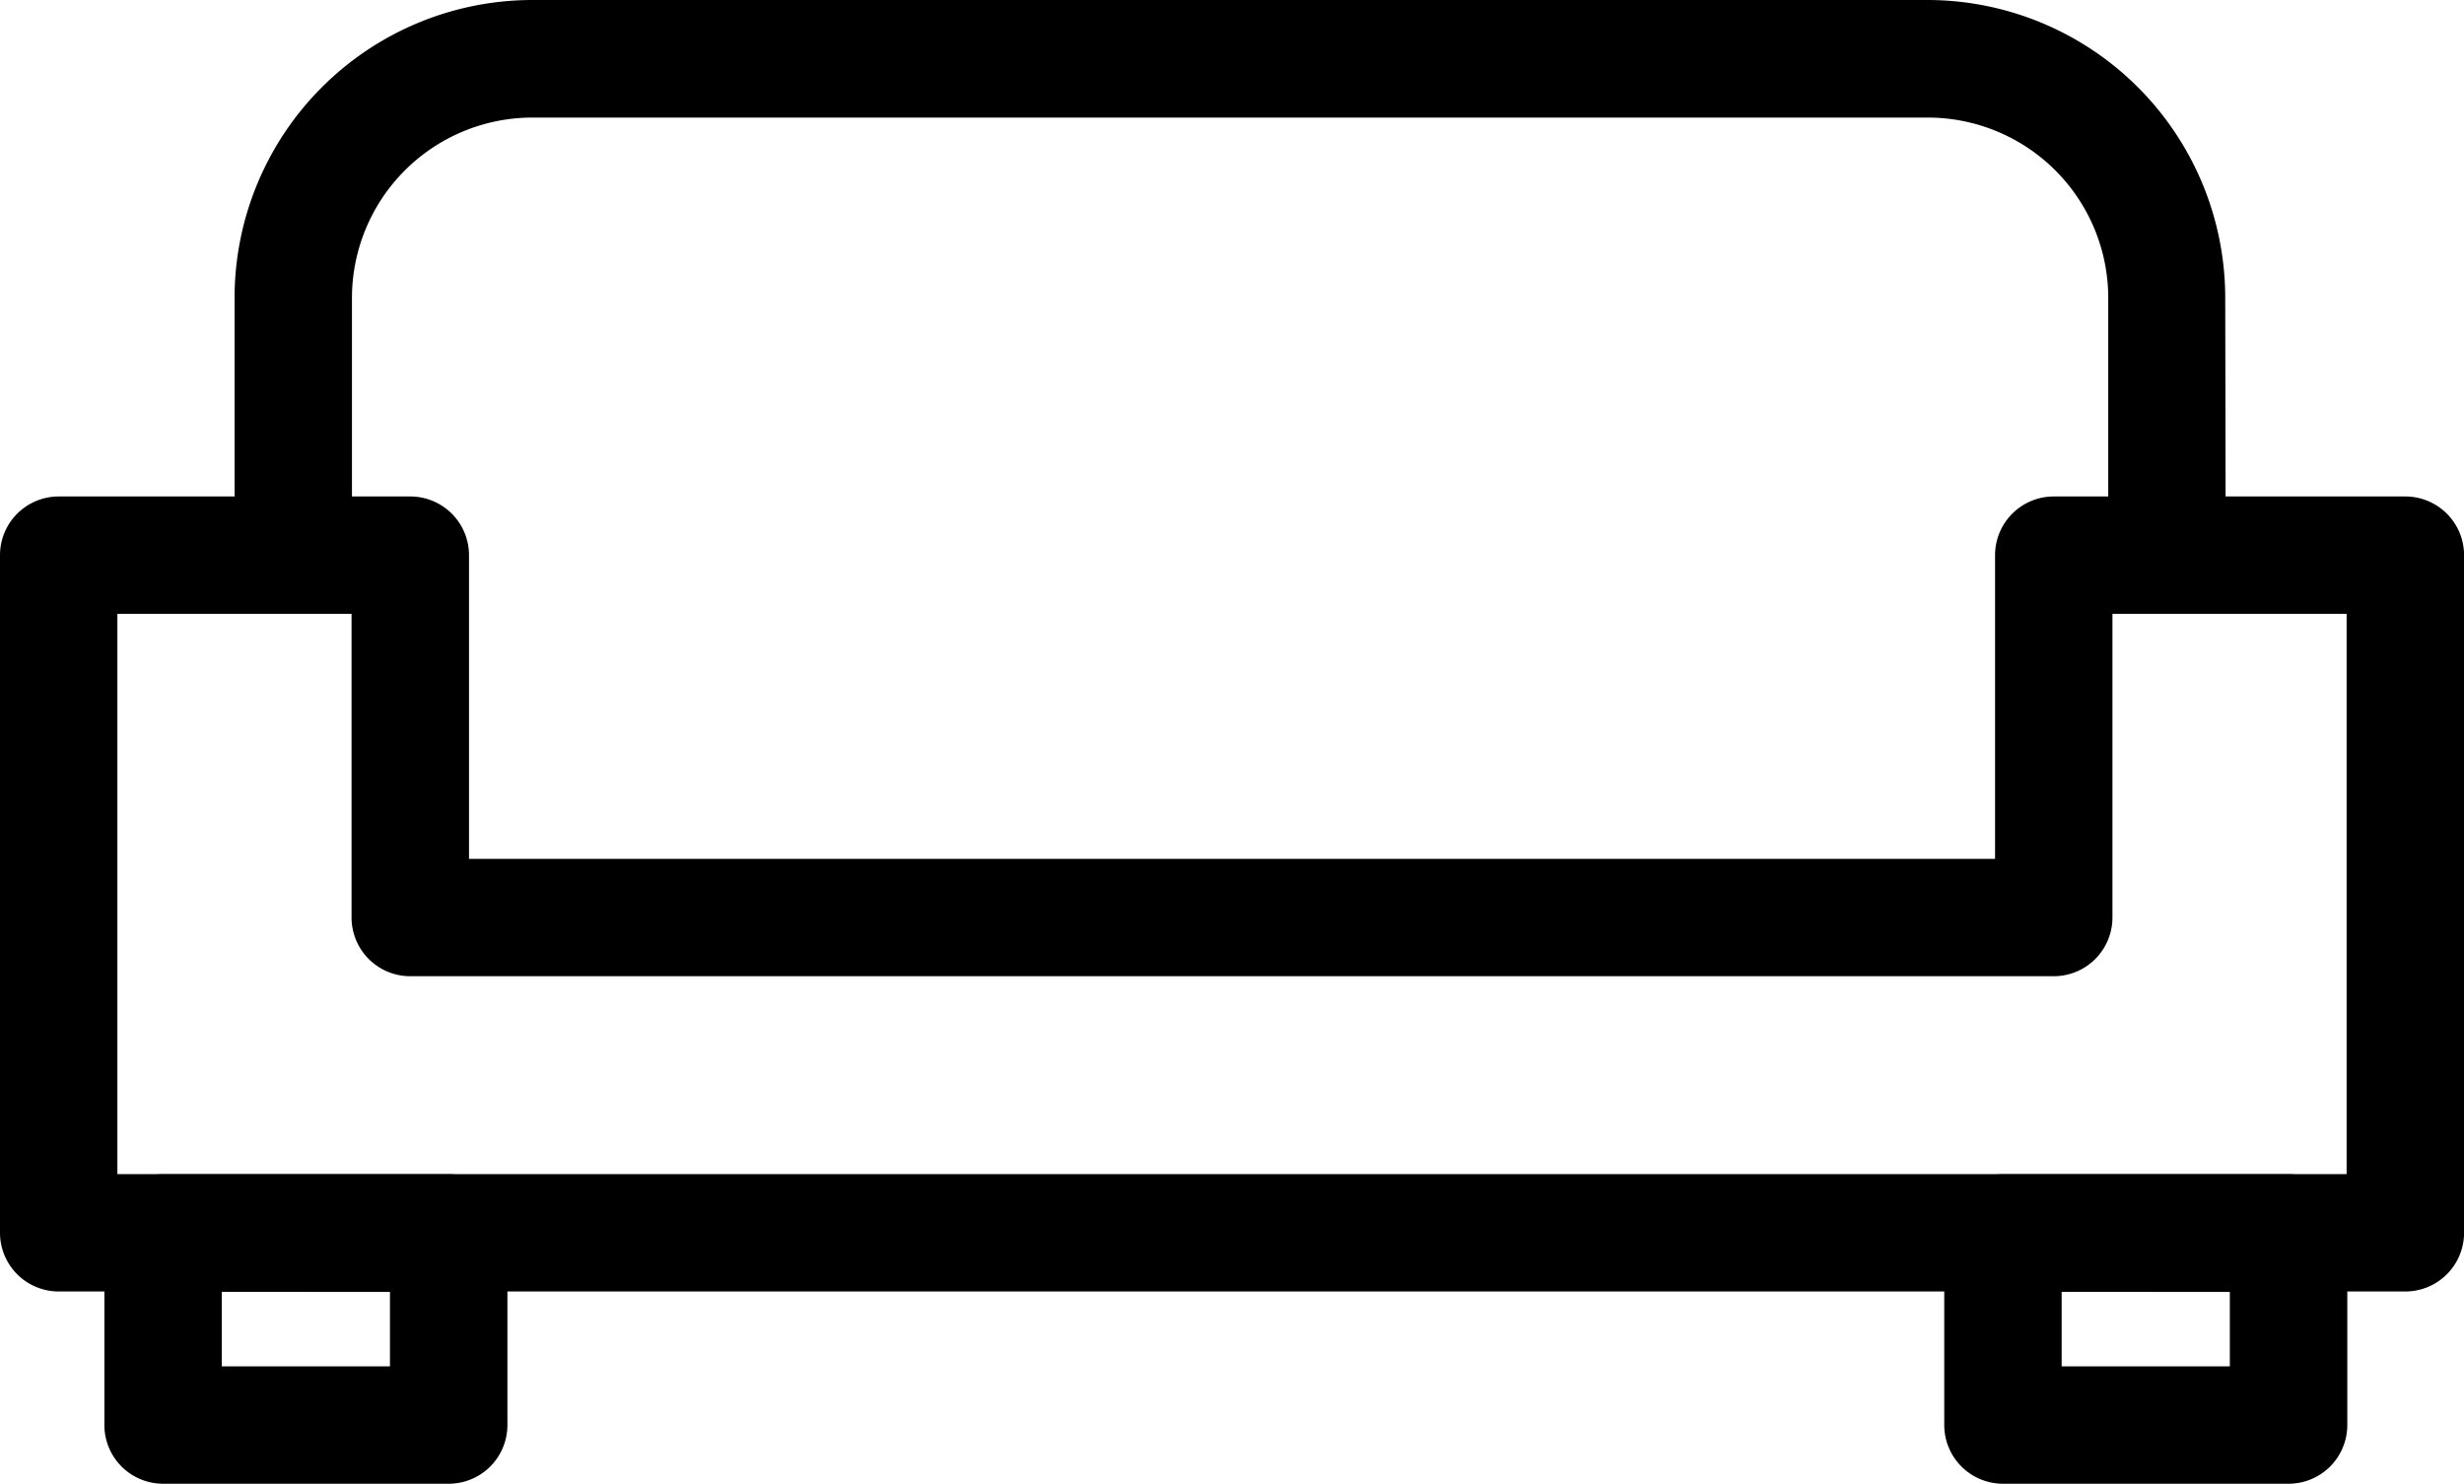
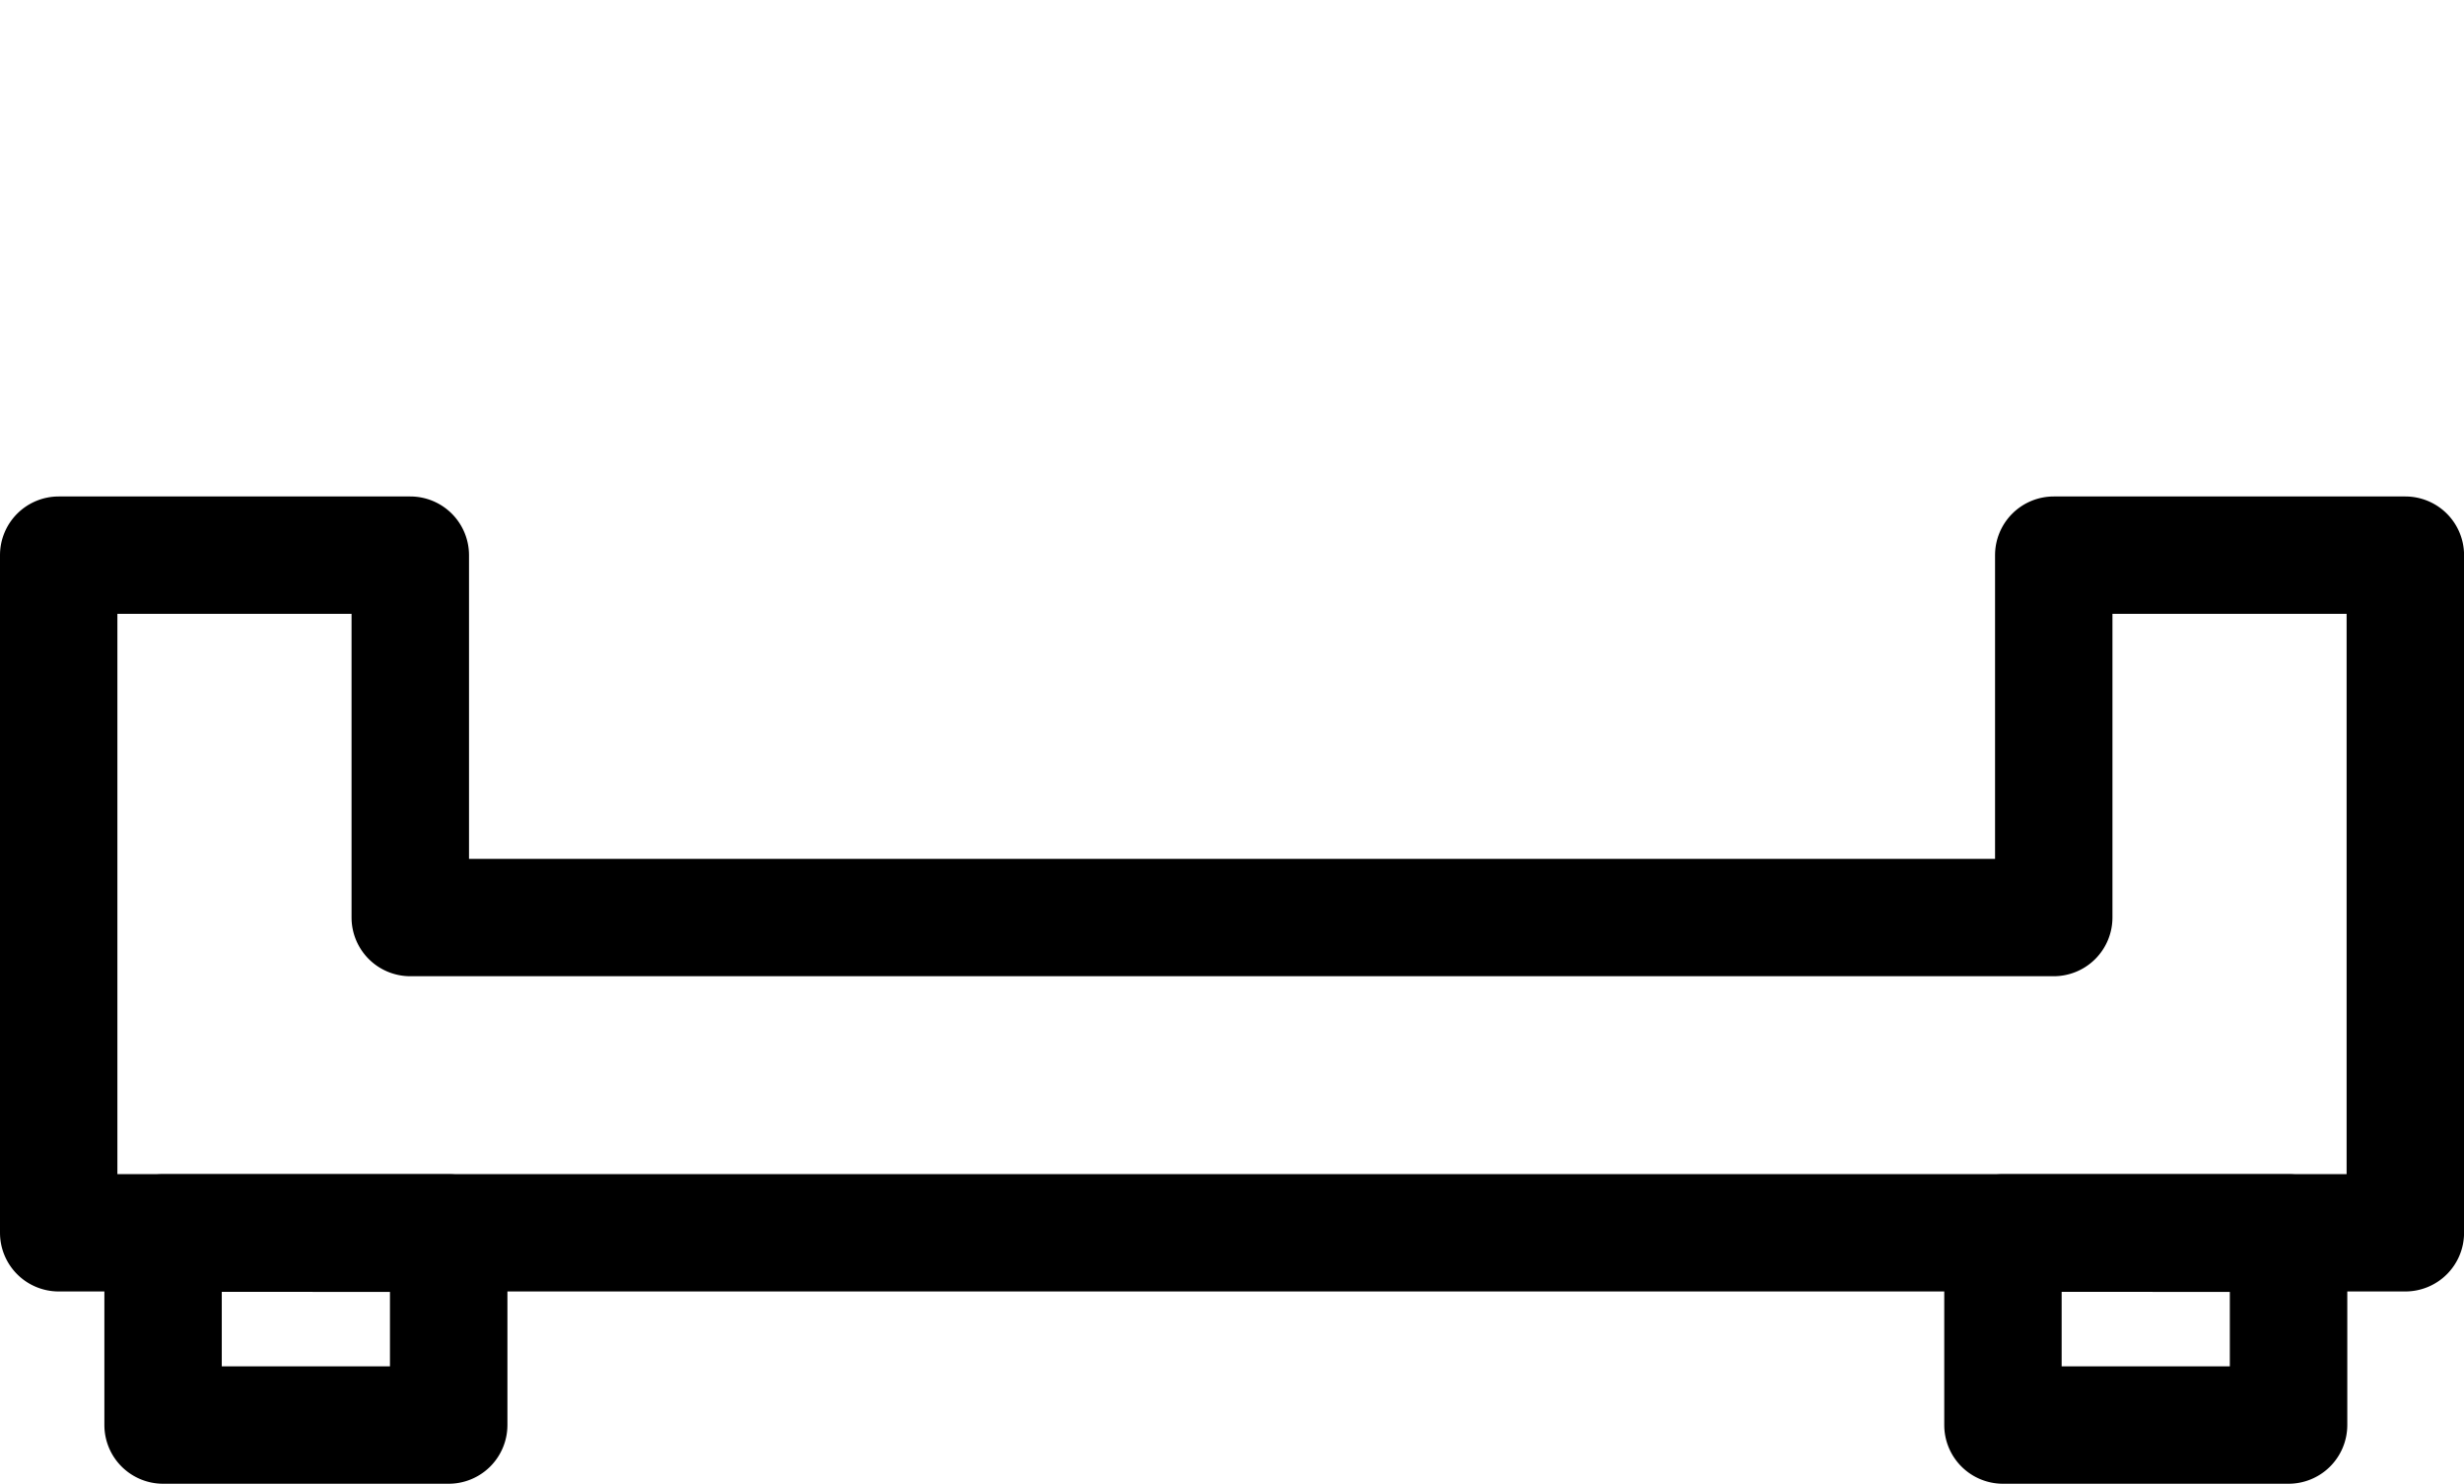
<svg xmlns="http://www.w3.org/2000/svg" width="36.376" height="21.909" viewBox="0 0 36.376 21.909">
  <g id="Icon-Lounge" transform="translate(-636.812 -2056.045)">
    <g id="lounge" transform="translate(632.735 2028.51)">
      <path id="Pfad_57294" data-name="Pfad 57294" d="M39.586,62.8H4.944a.617.617,0,0,1-.617-.617V52.178a.617.617,0,0,1,.617-.617h5.19a.617.617,0,0,1,.617.617v4.734H33.78V52.178a.617.617,0,0,1,.617-.617h5.19a.617.617,0,0,1,.617.617V62.184A.617.617,0,0,1,39.586,62.8ZM5.56,61.567H38.97V52.794H35.013v4.734a.617.617,0,0,1-.617.617H10.134a.617.617,0,0,1-.617-.617V52.794H5.56Z" transform="translate(0 -16.445)" stroke="#000" stroke-width="0.5" />
      <path id="Pfad_57295" data-name="Pfad 57295" d="M14.159,88.085H9.943a.617.617,0,0,1-.617-.617V84.632a.617.617,0,0,1,.617-.617h4.216a.617.617,0,0,1,.617.617v2.837A.617.617,0,0,1,14.159,88.085Zm-3.6-1.233h2.983v-1.6H10.559Z" transform="translate(-3.458 -38.891)" stroke="#000" stroke-width="0.5" />
      <path id="Pfad_57296" data-name="Pfad 57296" d="M102.244,88.085H98.028a.617.617,0,0,1-.617-.617V84.632a.617.617,0,0,1,.617-.617h4.216a.617.617,0,0,1,.617.617v2.837A.617.617,0,0,1,102.244,88.085Zm-3.6-1.233h2.983v-1.6H98.644Z" transform="translate(-64.381 -38.891)" stroke="#000" stroke-width="0.5" />
-       <path id="Pfad_57297" data-name="Pfad 57297" d="M44.452,35.733H43.218v-3.8a2.915,2.915,0,0,0-2.912-2.912H19.7A2.915,2.915,0,0,0,16.79,31.93v3.8H15.557v-3.8A4.15,4.15,0,0,1,19.7,27.785h20.6a4.15,4.15,0,0,1,4.145,4.145Z" transform="translate(-7.767)" stroke="#000" stroke-width="0.5" />
    </g>
  </g>
</svg>